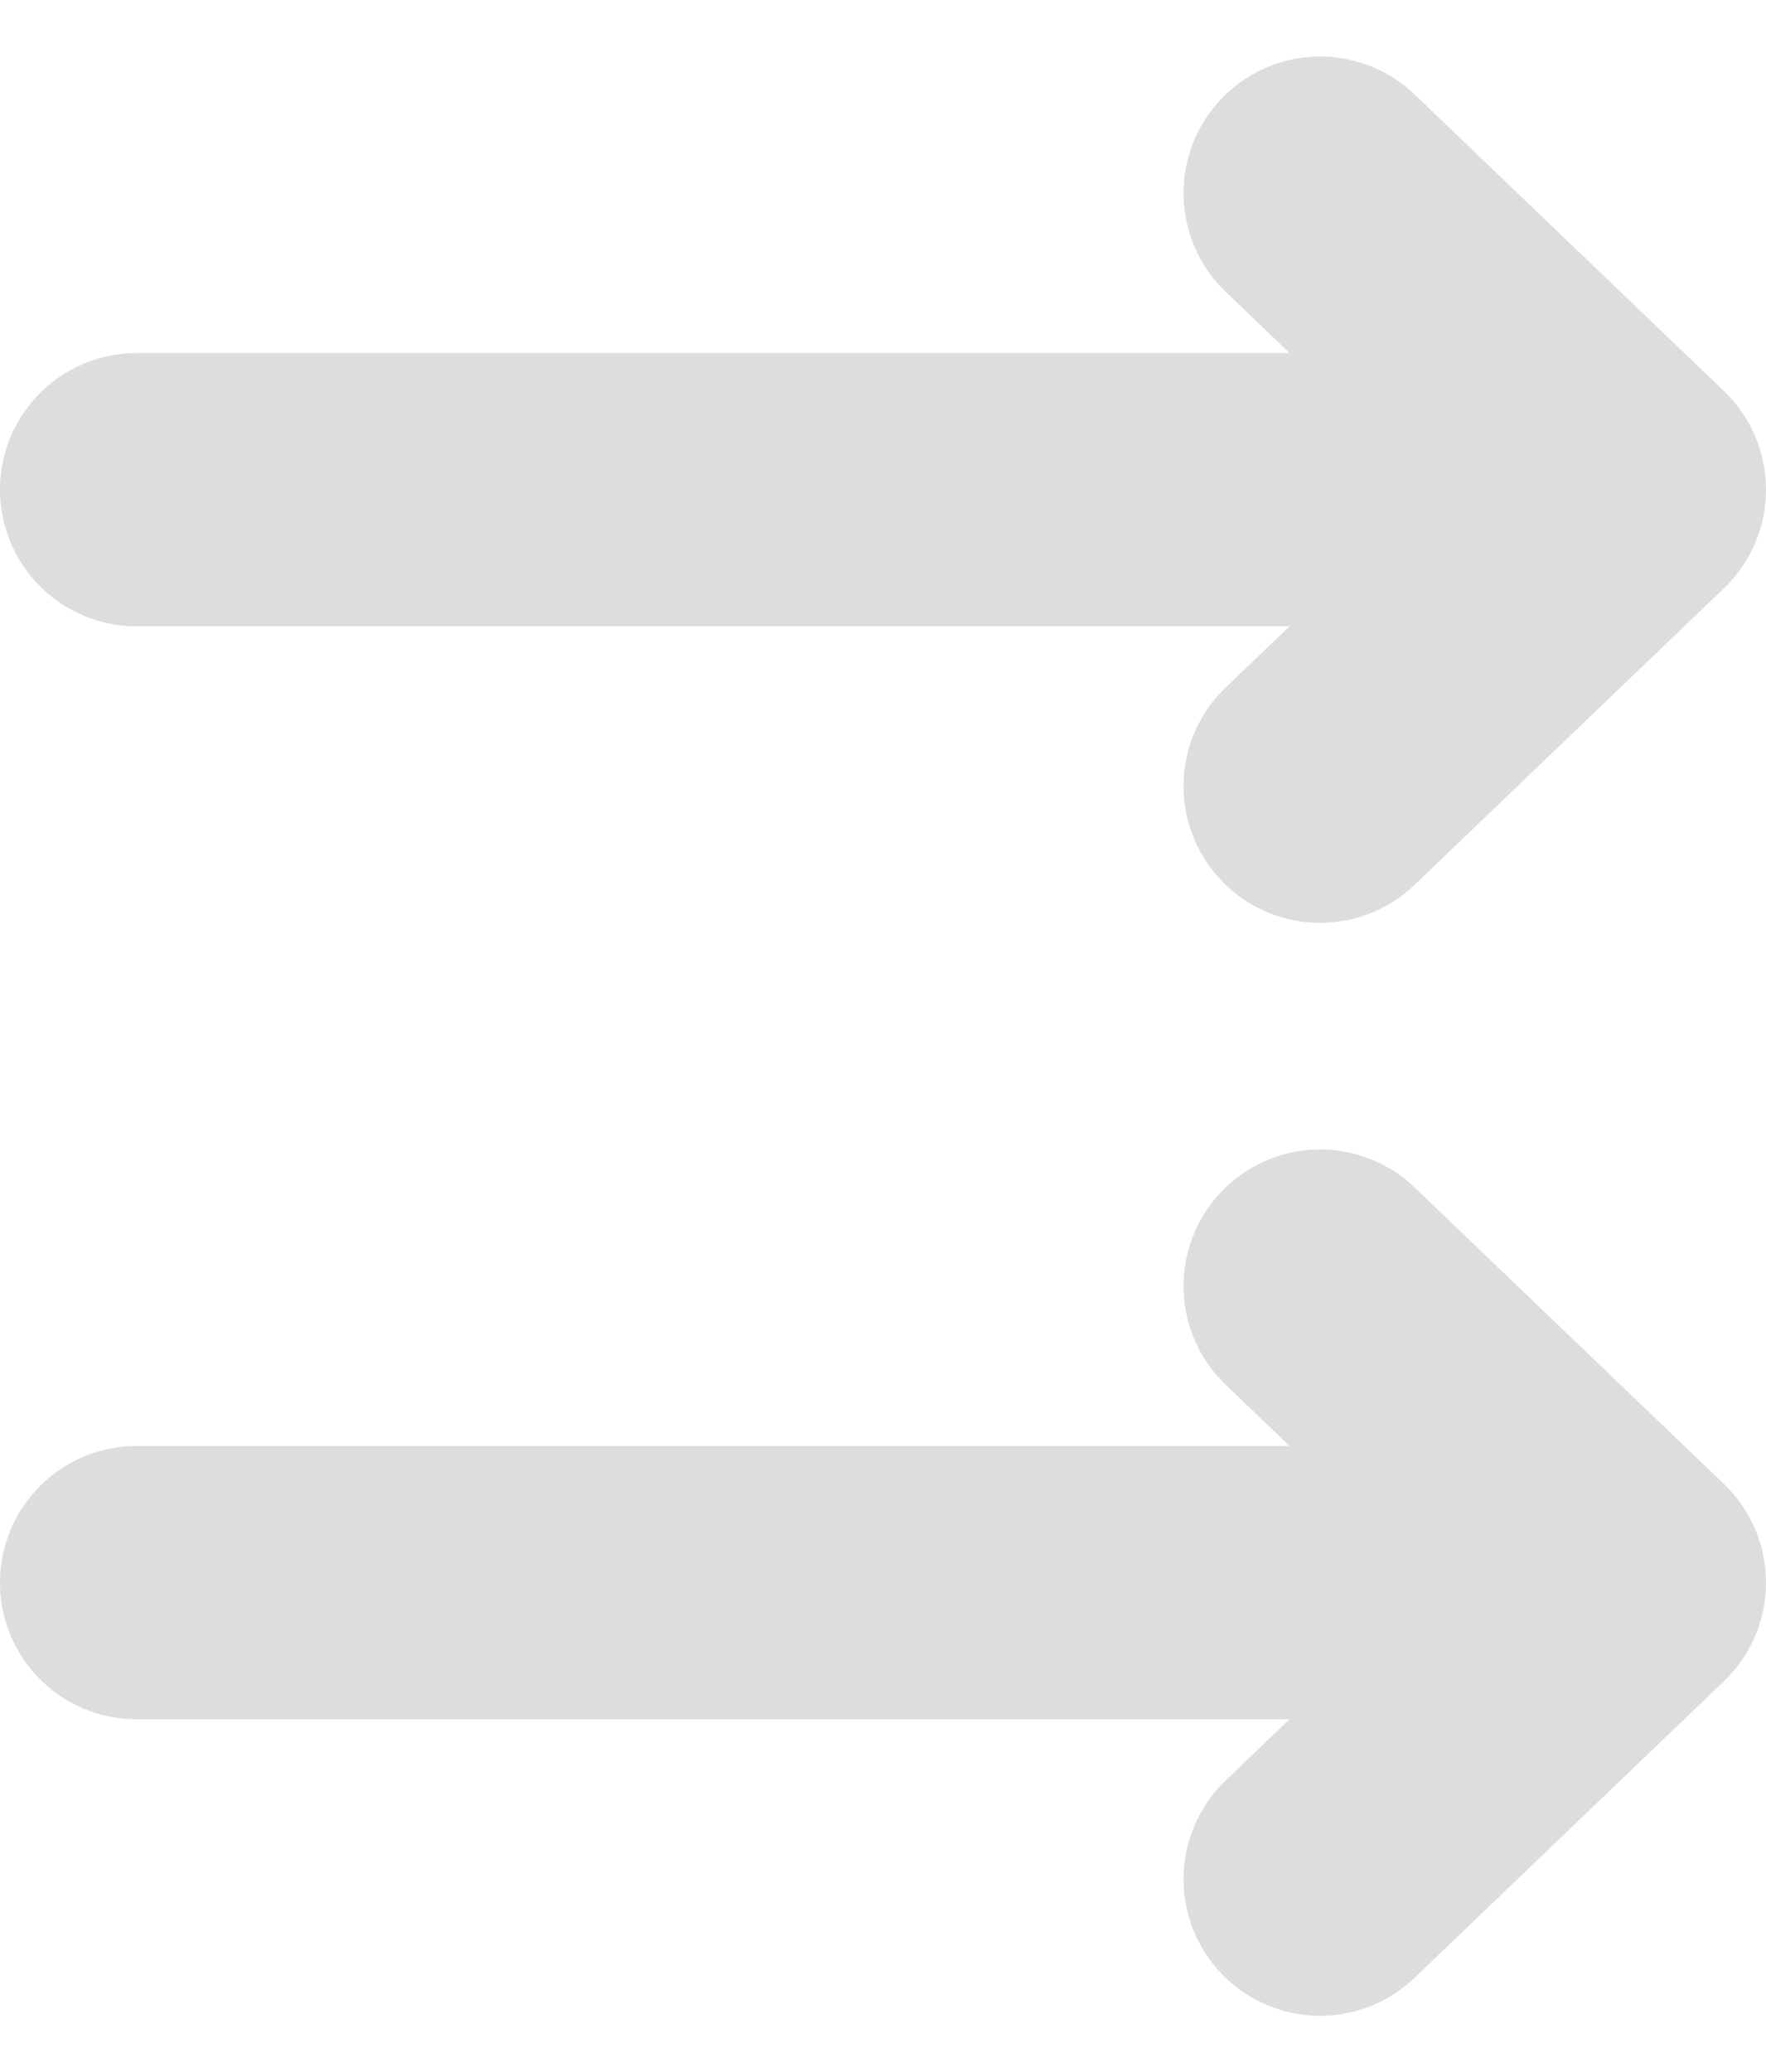
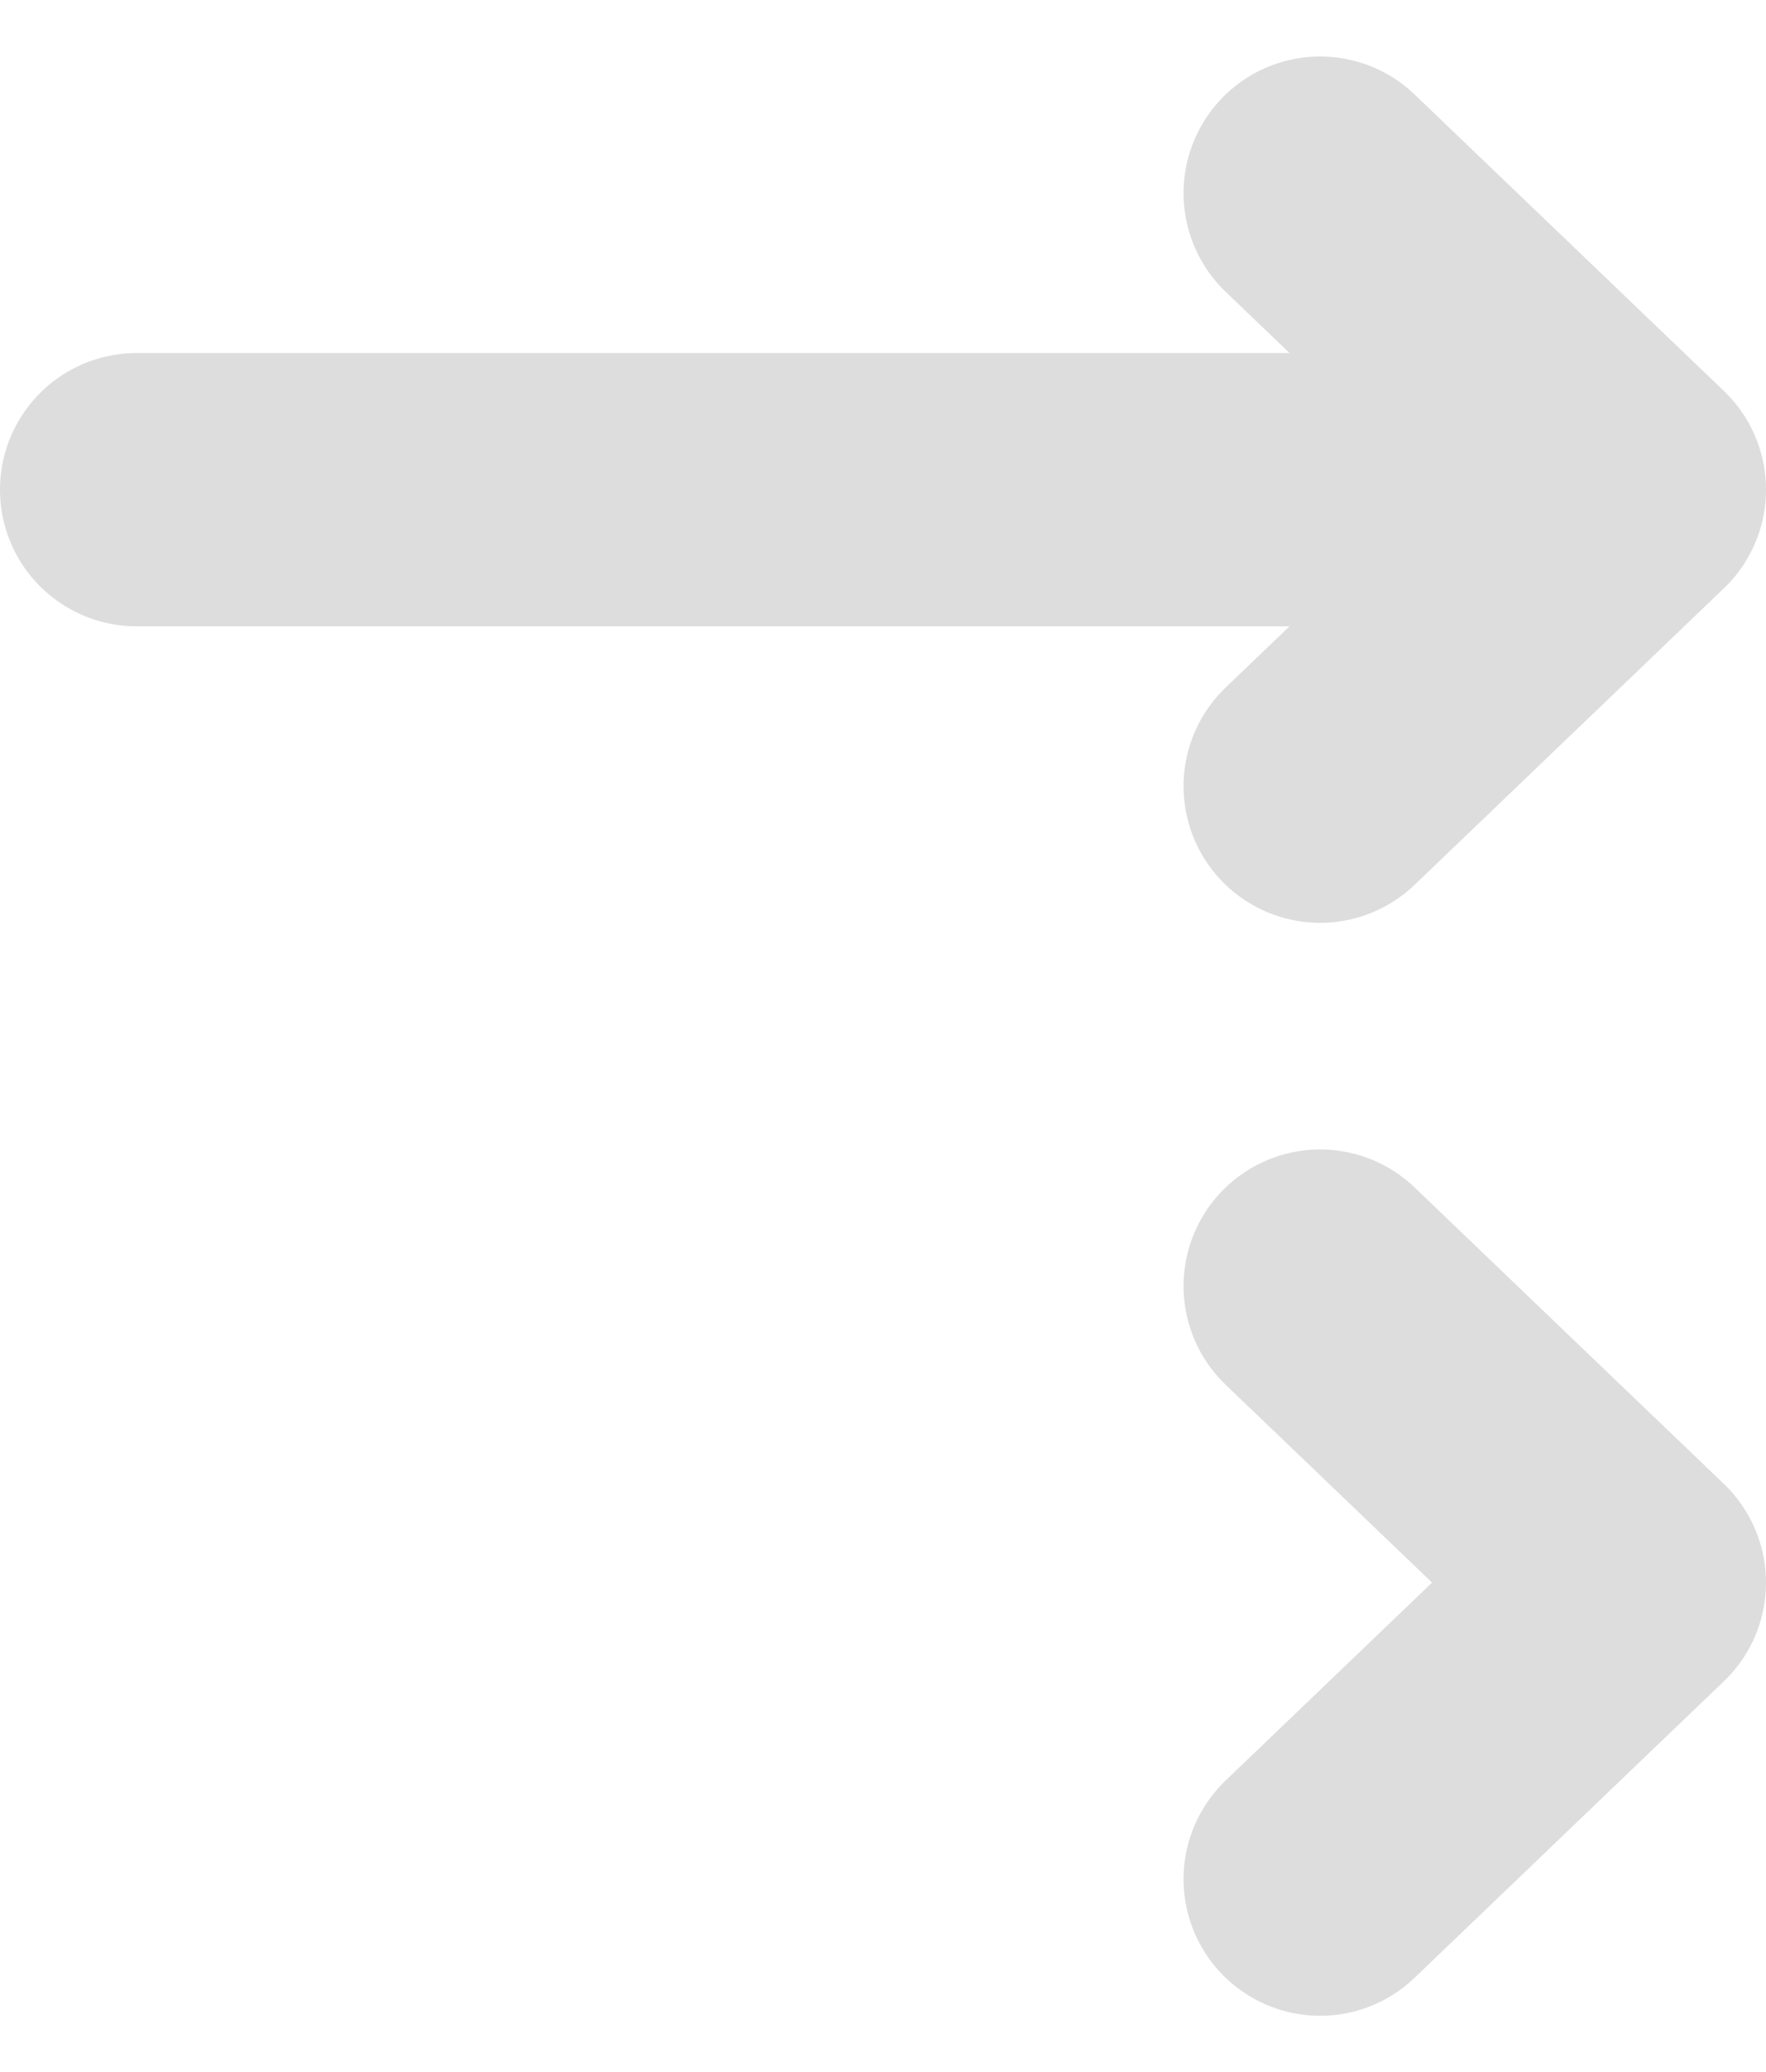
<svg xmlns="http://www.w3.org/2000/svg" width="38.795" height="45.506" viewBox="0 0 38.795 45.506">
  <g id="그룹_66118" data-name="그룹 66118" transform="translate(-944 -1347.247)">
    <line id="선_66" data-name="선 66" x2="26" transform="translate(947 1358)" fill="none" stroke="#ddd" stroke-linecap="round" stroke-width="6" />
-     <line id="선_67" data-name="선 67" x2="26" transform="translate(947 1382)" fill="none" stroke="#ddd" stroke-linecap="round" stroke-width="6" />
    <path id="패스_18587" data-name="패스 18587" d="M.5,13.523,7.295,7.011.5.5" transform="translate(972.5 1374.988)" fill="none" stroke="#ddd" stroke-linecap="round" stroke-linejoin="round" stroke-width="6" />
    <path id="패스_18902" data-name="패스 18902" d="M.5,13.523,7.295,7.011.5.5" transform="translate(972.5 1350.988)" fill="none" stroke="#ddd" stroke-linecap="round" stroke-linejoin="round" stroke-width="6" />
  </g>
</svg>